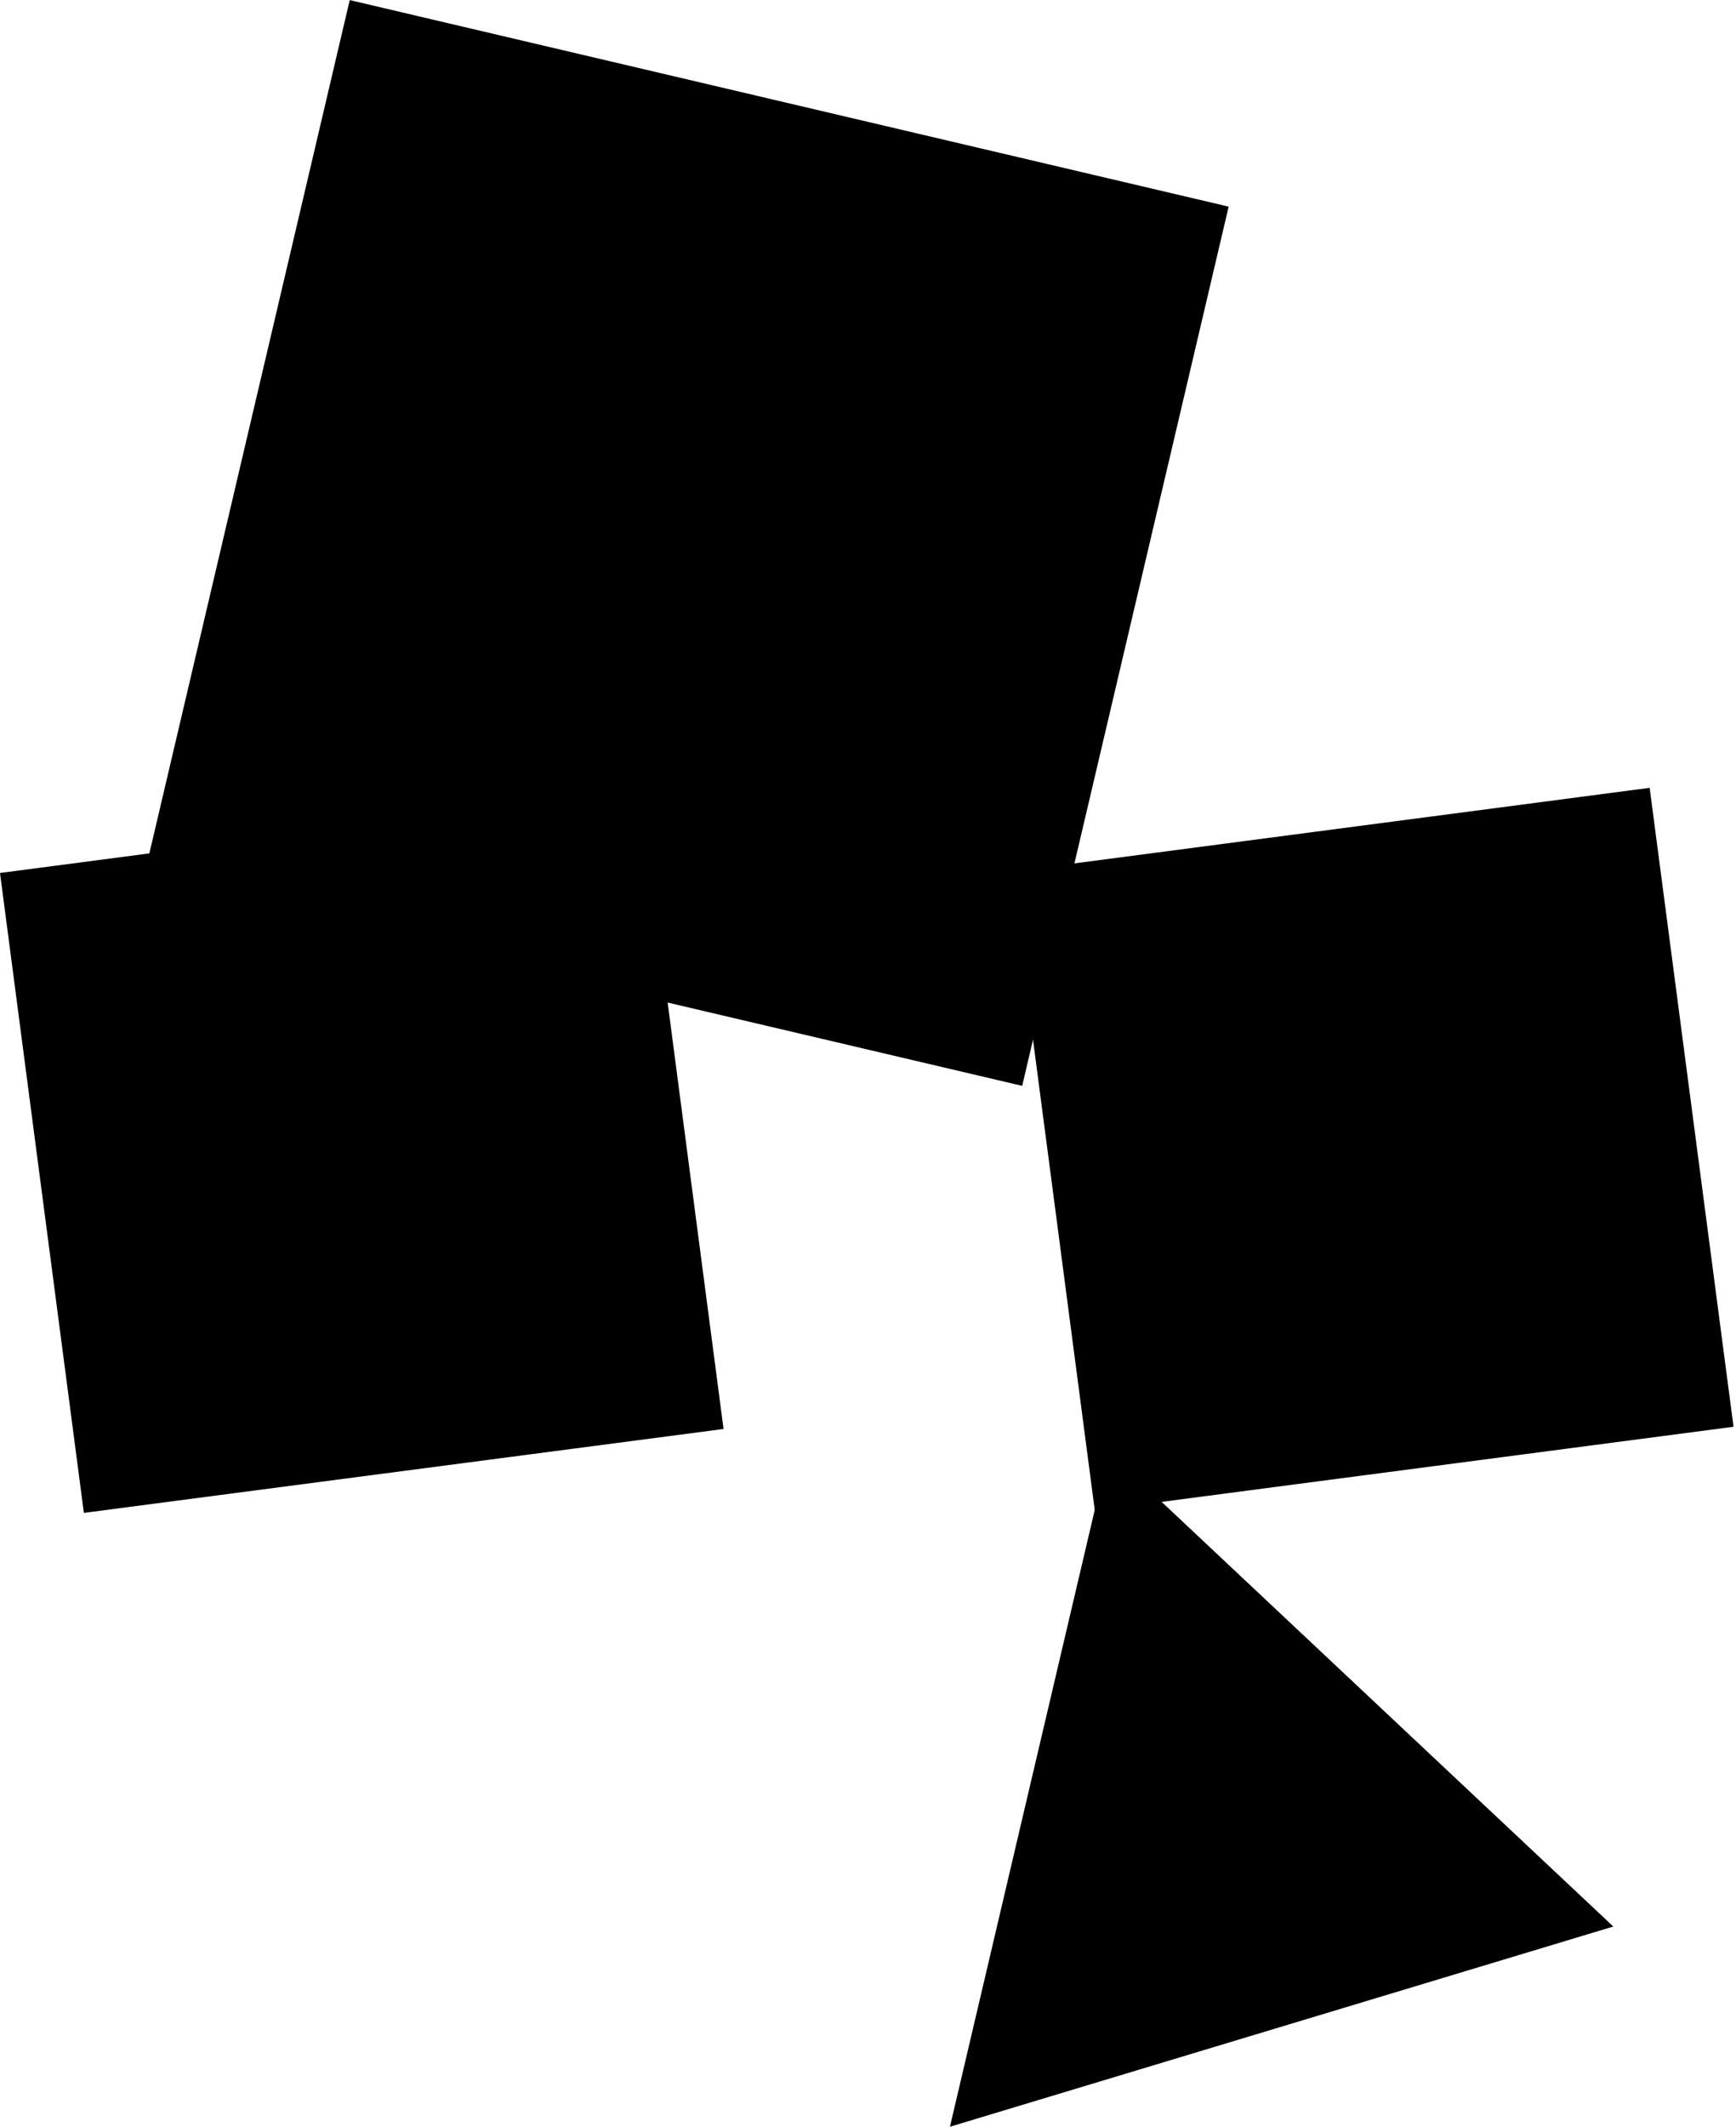
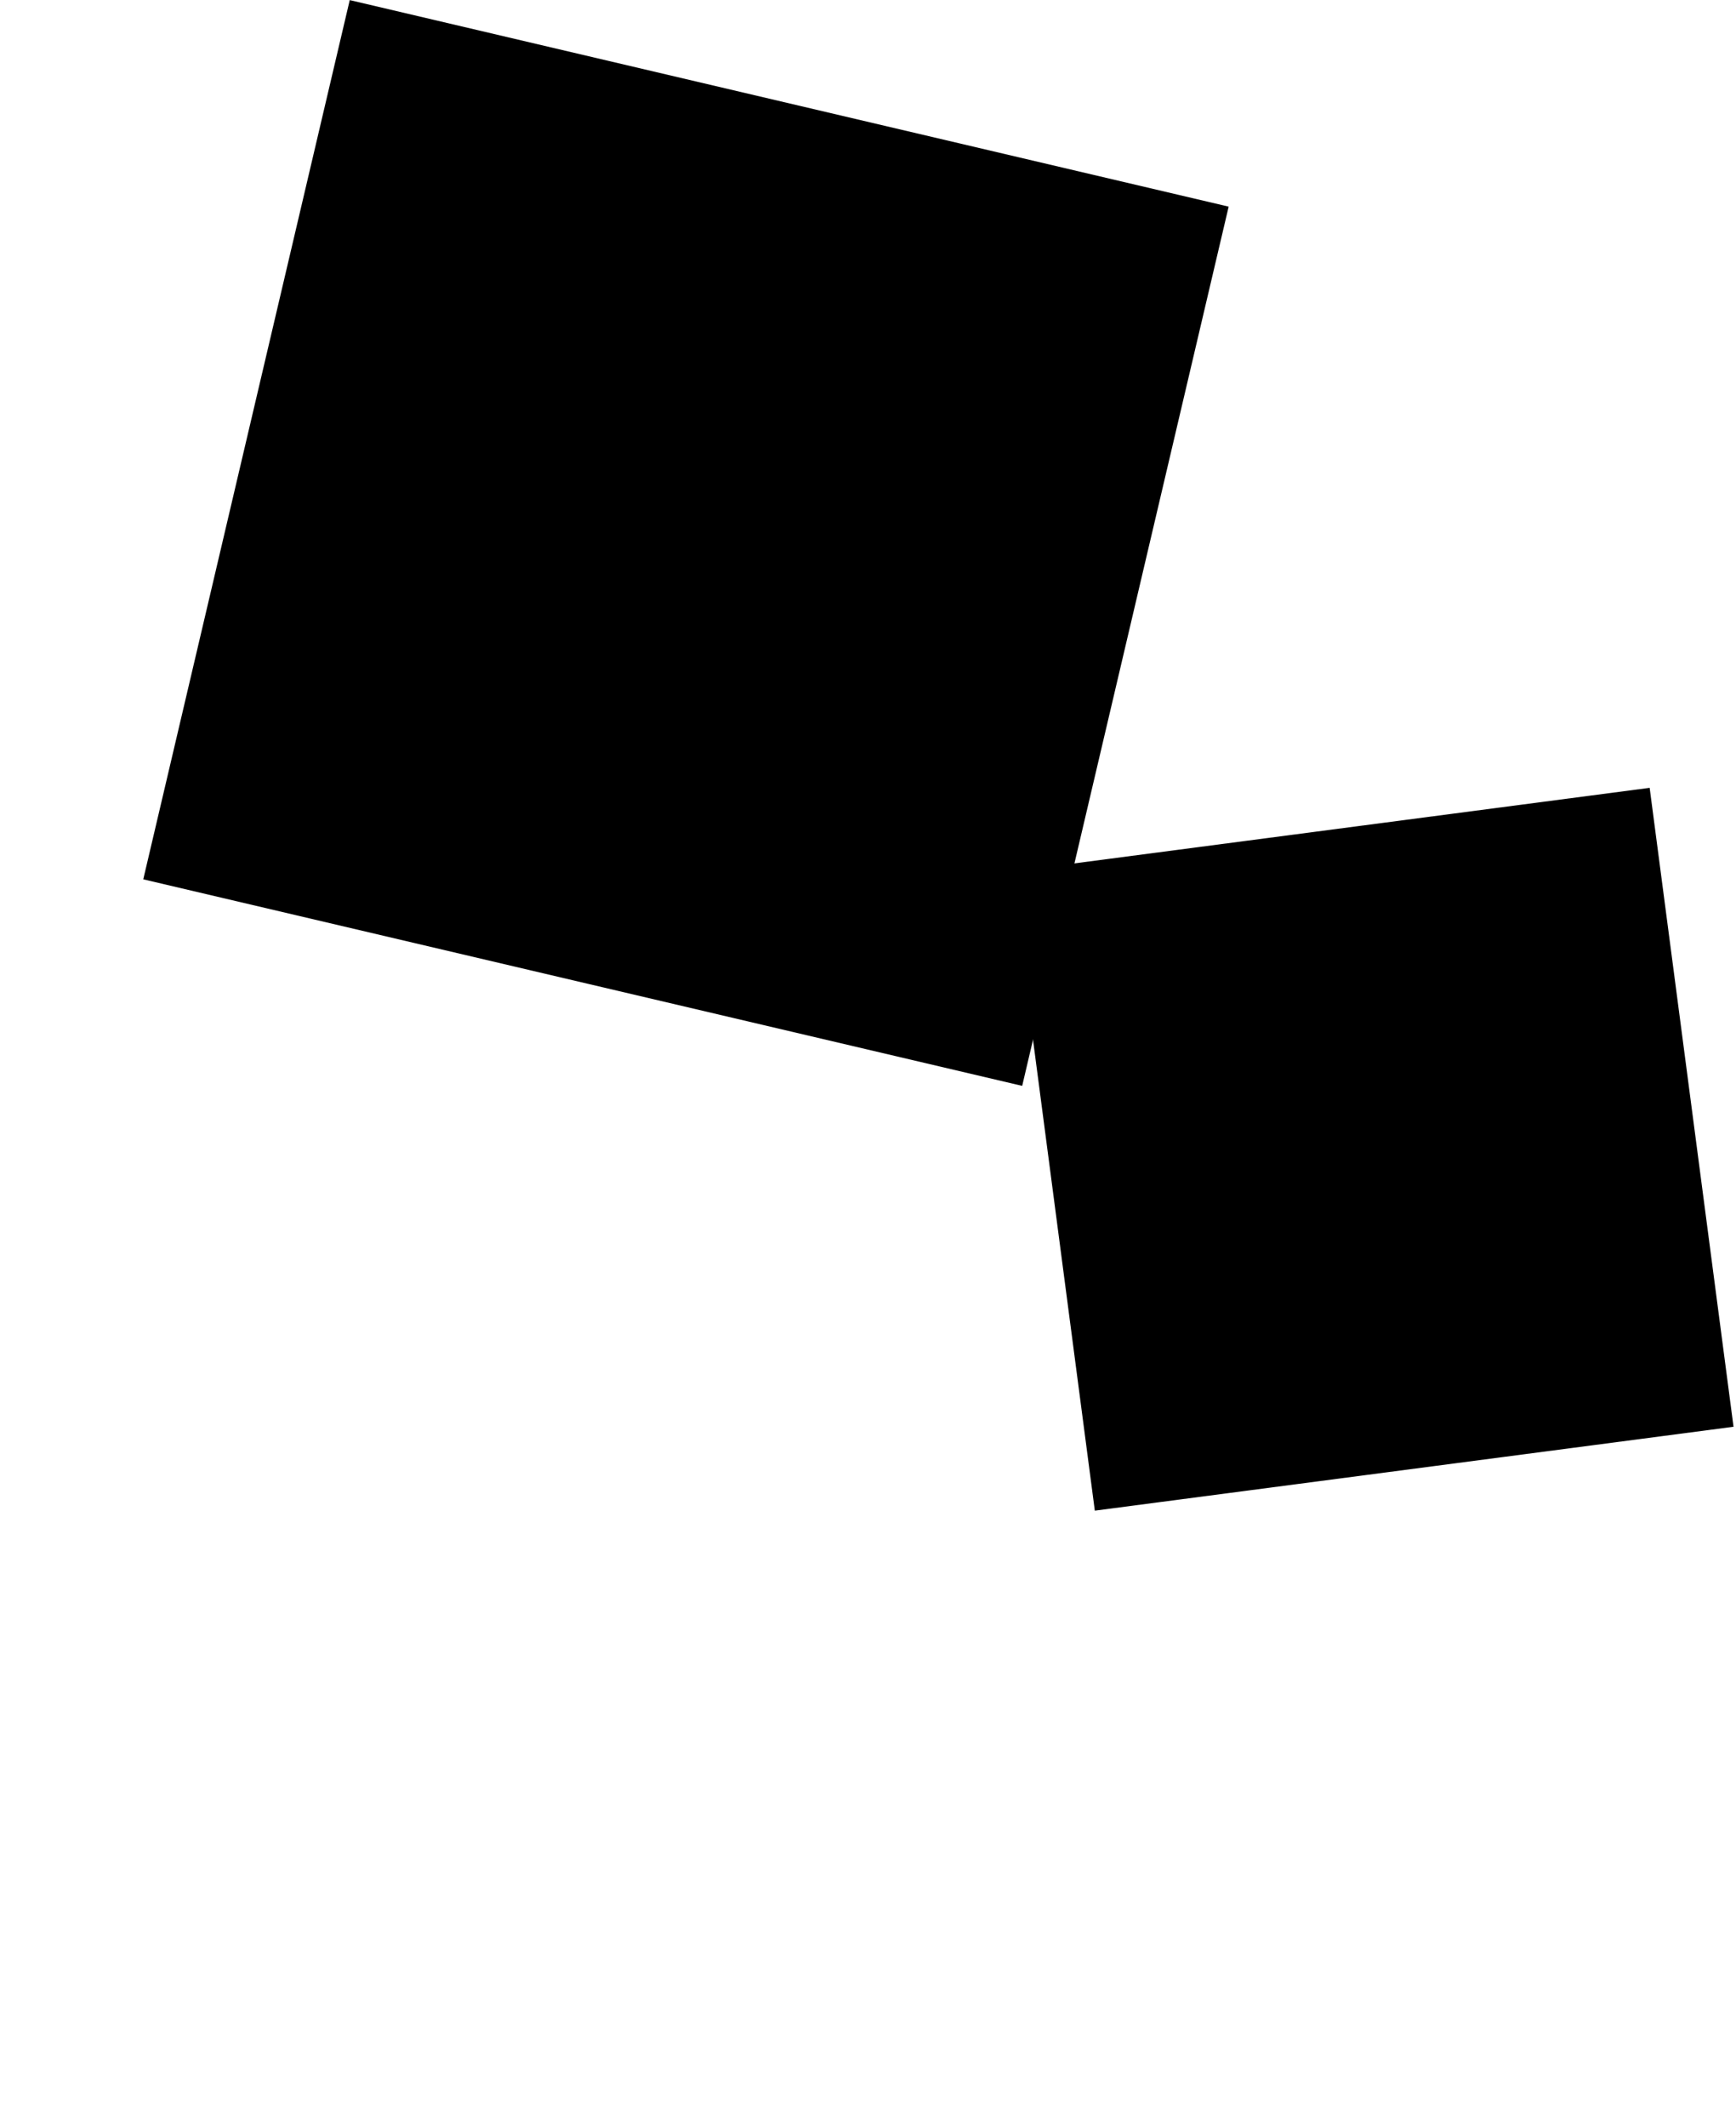
<svg xmlns="http://www.w3.org/2000/svg" viewBox="0 0 102.87 125.98">
  <rect class="cls-1" x="62.32" y="49.07" width="38.23" height="38.23" transform="matrix(0.99, -0.13, 0.13, 0.99, -8.17, 11.16)" />
-   <rect class="cls-2" x="2.32" y="49.07" width="38.23" height="38.23" transform="translate(-8.68 3.36) rotate(-7.47)" />
-   <polygon class="cls-3" points="65.68 86 56.29 125.98 95.6 114.12 65.68 86" />
  <rect class="cls-4" x="13.9" y="5.41" width="53.5" height="53.5" transform="translate(8.43 -8.44) rotate(13.22)" />
</svg>